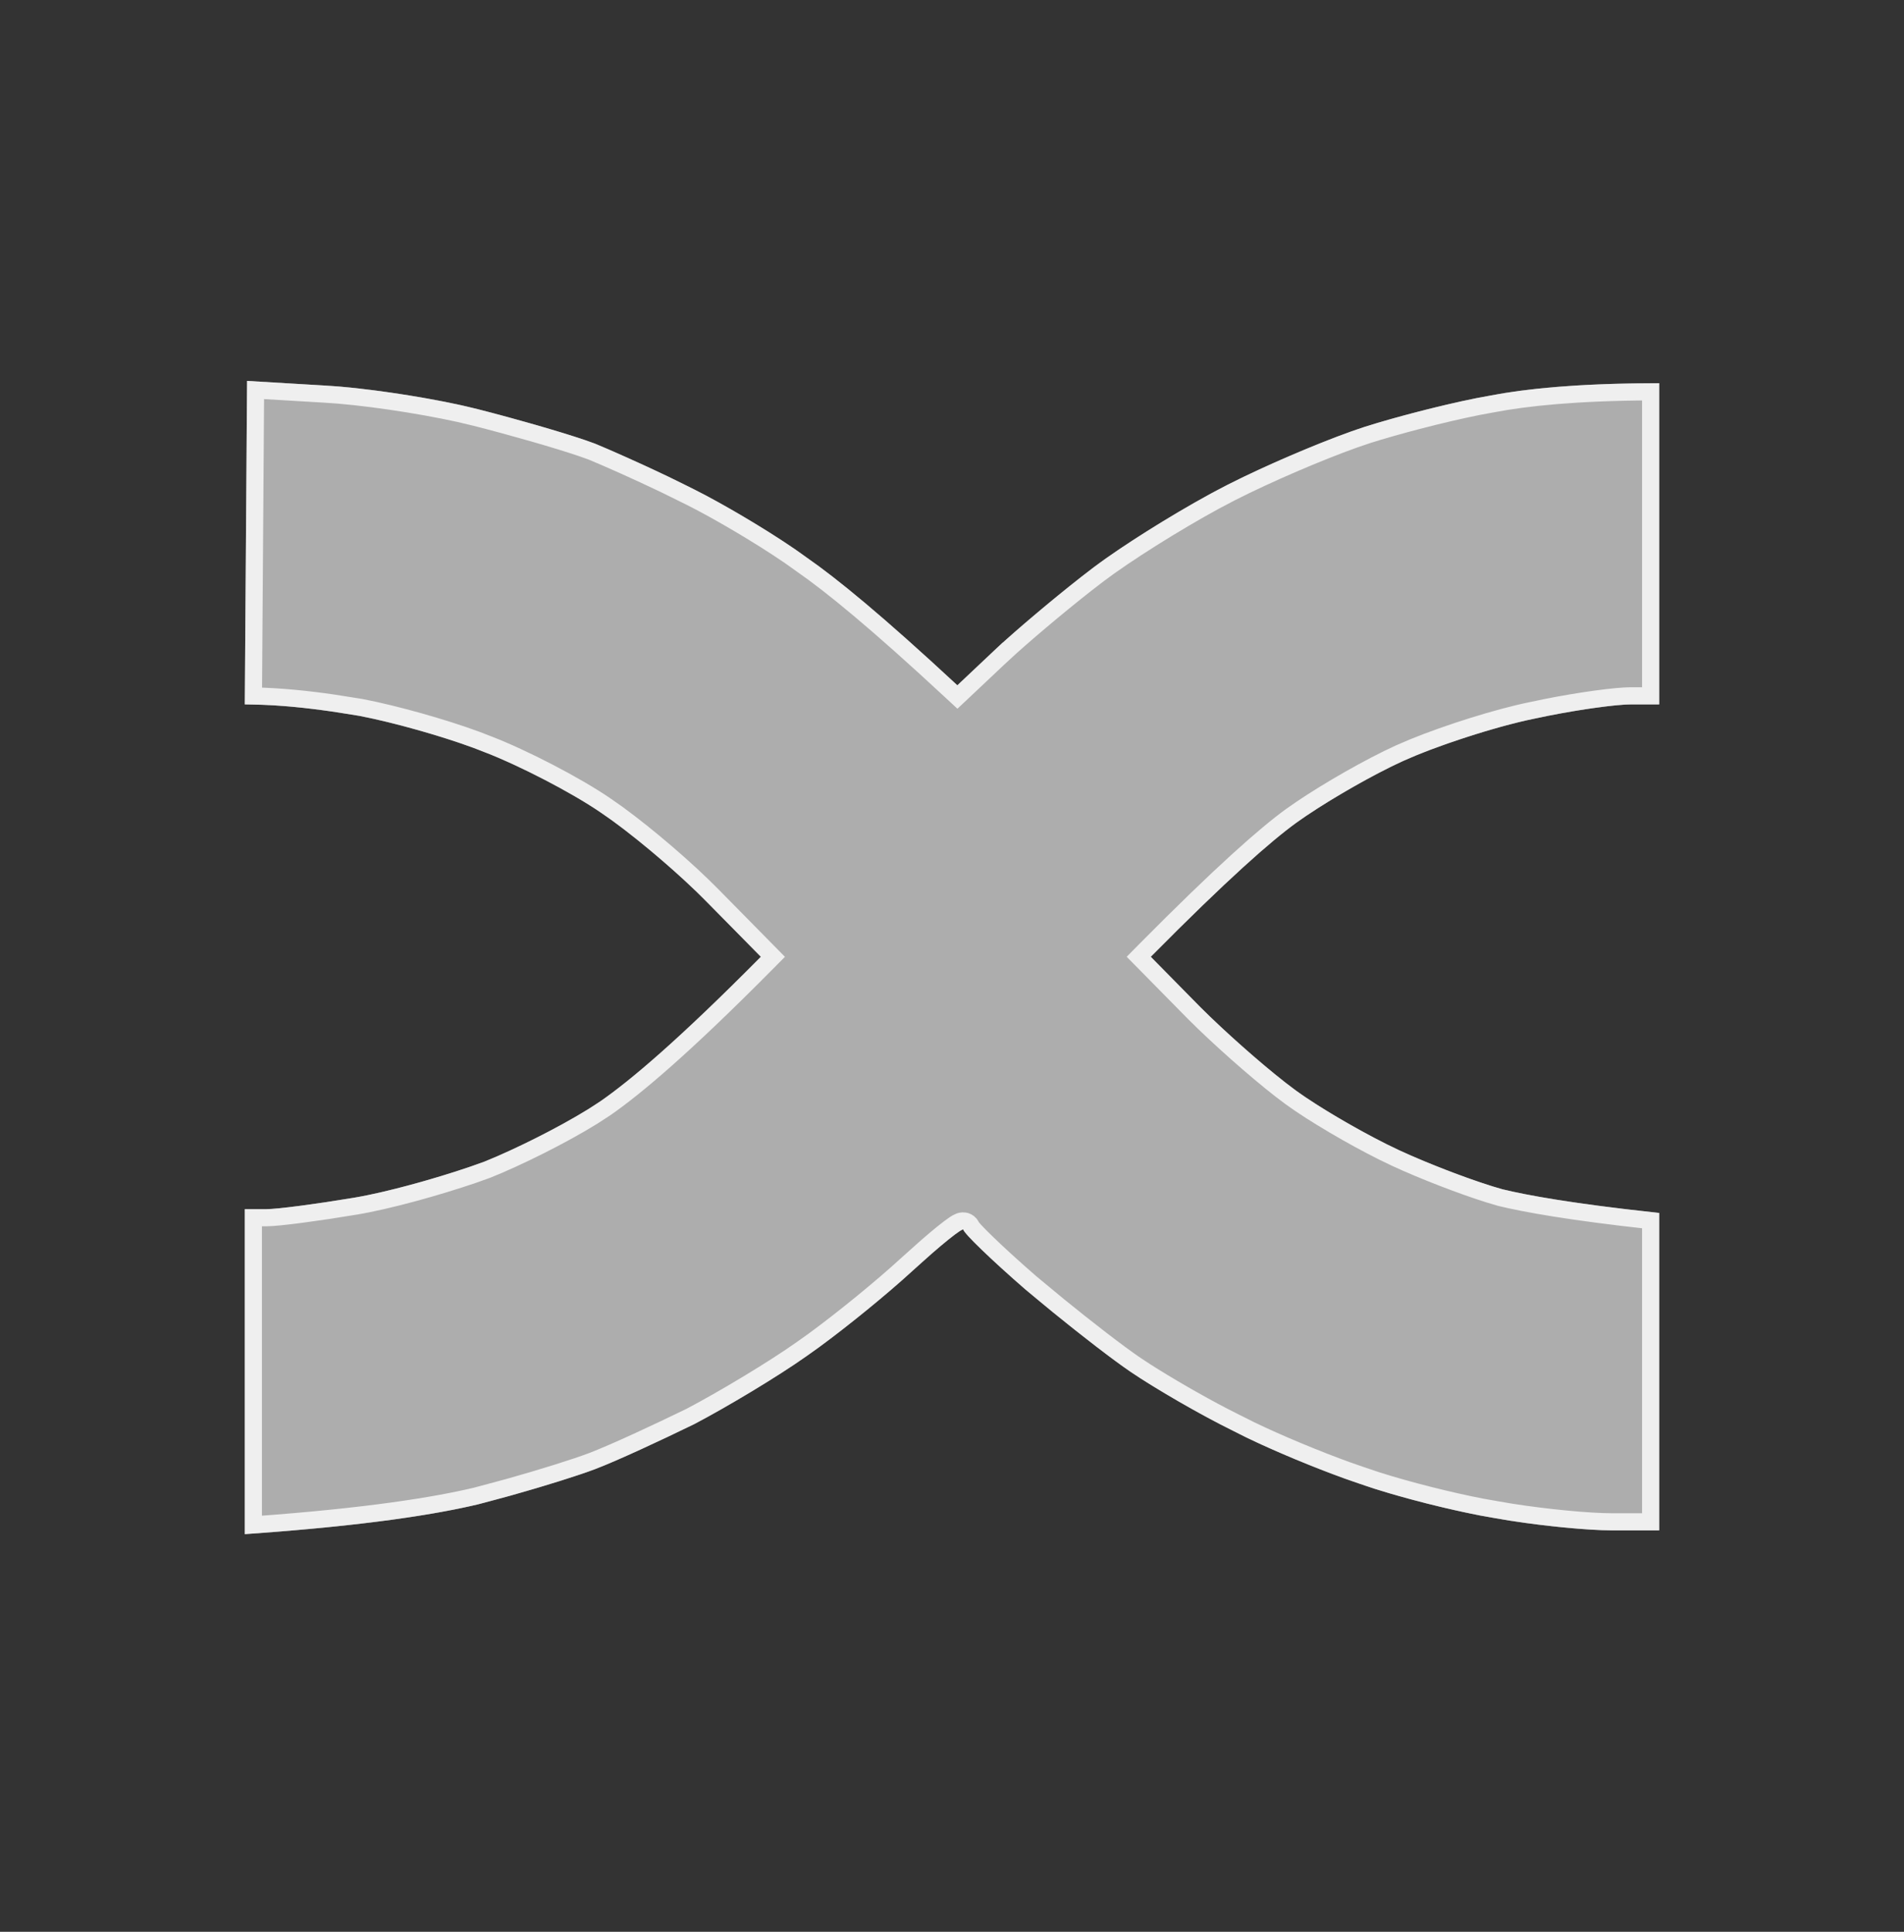
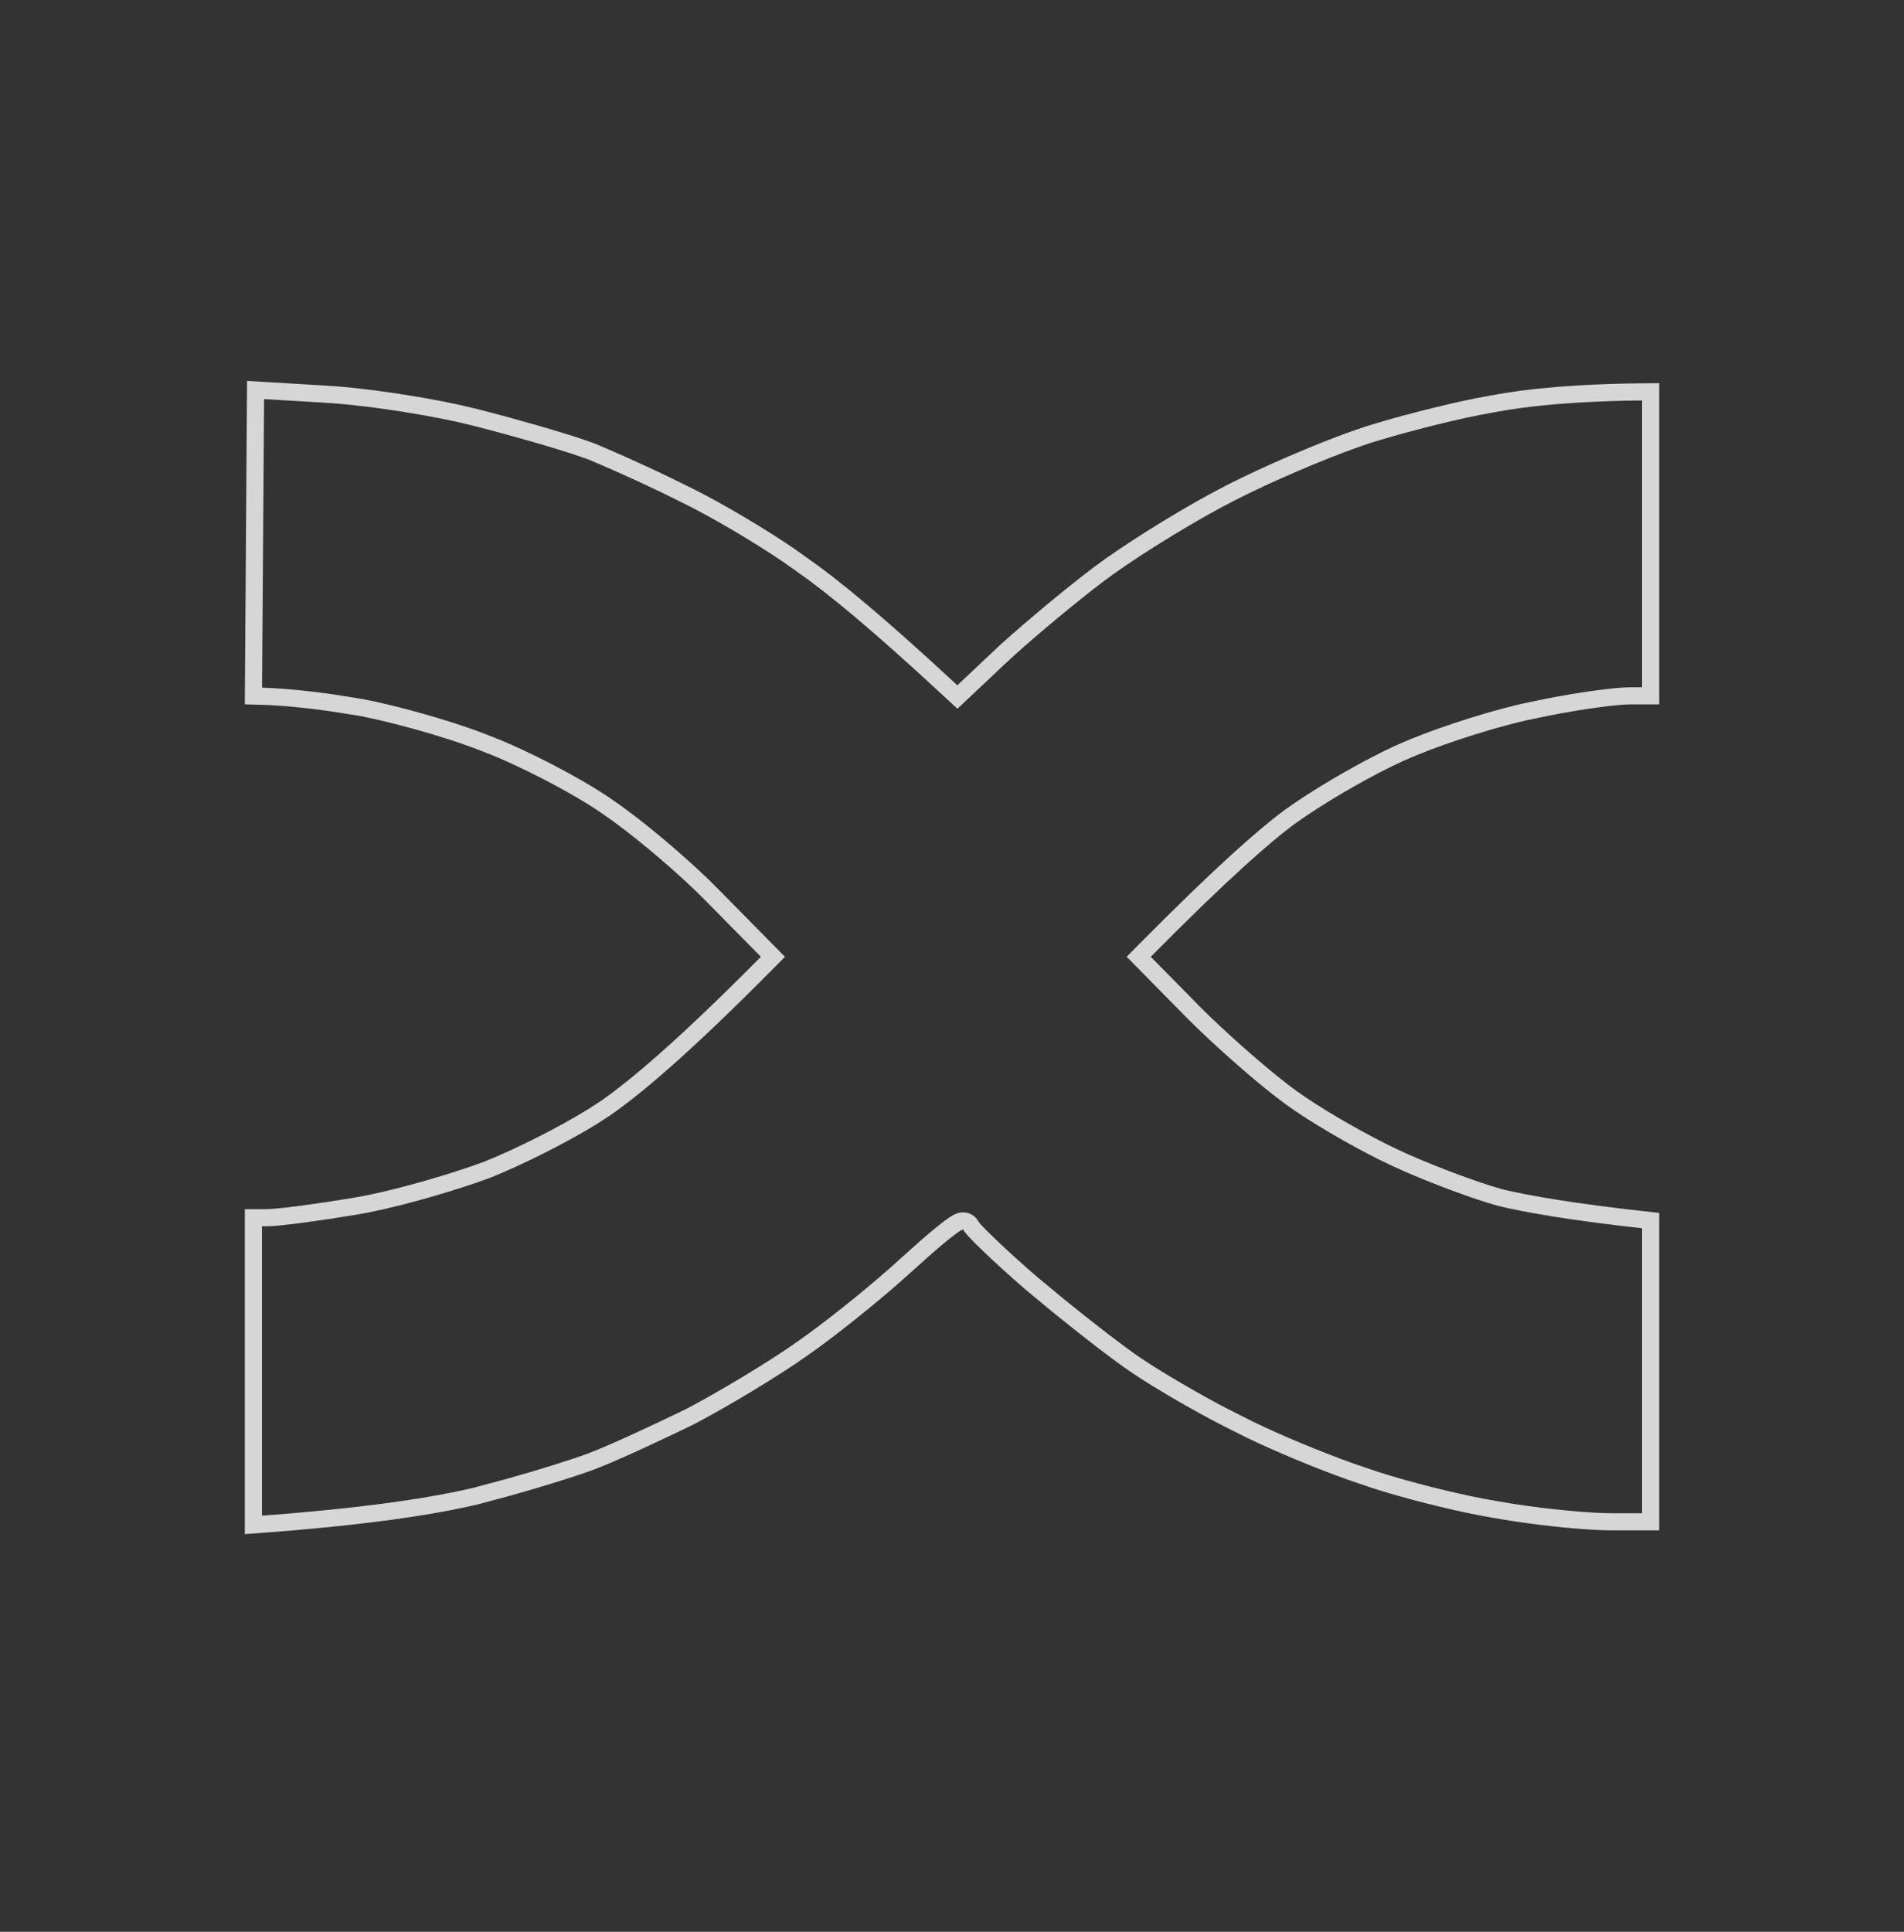
<svg xmlns="http://www.w3.org/2000/svg" width="70" height="71" viewBox="0 0 70 71" fill="none">
  <rect x="0" y="0" width="70" height="71" fill="#333333" stroke="none" />
-   <path d="M11.923 14.169L9.084 14L9 25.89C10.434 25.89 11.895 26.087 13.216 26.311C14.537 26.564 16.617 27.155 17.854 27.66C19.091 28.138 21.002 29.122 22.07 29.853C23.166 30.584 24.937 32.074 26.005 33.17L27.973 35.165C24.937 38.229 23.166 39.719 22.07 40.478C21.002 41.209 19.063 42.192 17.798 42.698C16.505 43.176 14.369 43.795 13.02 44.02C11.67 44.244 10.209 44.441 9.787 44.441H9V56.387C13.469 56.078 16.027 55.656 17.573 55.291C19.119 54.897 21.058 54.307 21.873 53.998C22.689 53.689 24.319 52.93 25.528 52.34C26.708 51.721 28.591 50.597 29.66 49.838C30.756 49.079 32.498 47.673 33.538 46.718C34.578 45.762 35.422 45.088 35.422 45.2C35.422 45.312 36.434 46.296 37.698 47.392C38.963 48.461 40.706 49.838 41.577 50.428C42.449 51.018 44.135 52.002 45.344 52.592C46.524 53.211 48.632 54.082 49.982 54.532C51.331 55.01 53.58 55.572 54.957 55.797C56.362 56.05 58.273 56.246 59.257 56.246H61V44.582C57.852 44.244 56.165 43.935 55.238 43.71C54.31 43.457 52.596 42.811 51.443 42.277C50.291 41.743 48.576 40.759 47.649 40.084C46.721 39.41 45.147 38.032 44.135 37.02L42.308 35.165C45.147 32.298 46.721 30.921 47.649 30.247C48.576 29.572 50.347 28.532 51.584 27.97C52.821 27.408 54.985 26.705 56.362 26.424C57.768 26.115 59.37 25.89 59.96 25.89H61V14.084C58.077 14.084 56.137 14.281 54.816 14.534C53.495 14.759 51.415 15.293 50.178 15.687C48.942 16.08 46.665 17.036 45.119 17.823C43.573 18.61 41.352 19.987 40.2 20.858C39.048 21.73 37.445 23.079 36.658 23.81L35.197 25.187C32.442 22.629 30.756 21.252 29.66 20.493C28.591 19.706 26.708 18.582 25.528 17.991C24.319 17.373 22.689 16.642 21.873 16.305C21.058 15.996 19.119 15.434 17.573 15.04C16.027 14.646 13.497 14.253 11.923 14.169Z" fill="white" fill-opacity="0.6" />
  <path d="M11.904 14.483H11.906C13.265 14.556 15.356 14.864 16.881 15.2L17.495 15.346C18.847 15.69 20.489 16.16 21.413 16.475L21.762 16.6C22.37 16.852 23.428 17.321 24.424 17.798L25.384 18.271L25.387 18.273C26.408 18.784 27.965 19.701 29.043 20.441L29.473 20.747L29.48 20.752C30.558 21.498 32.231 22.863 34.982 25.418L35.198 25.618L35.413 25.416L36.872 24.04L36.873 24.041C37.554 23.408 38.86 22.301 39.942 21.454L40.39 21.109C41.383 20.358 43.196 19.217 44.659 18.421L45.262 18.104C46.604 17.42 48.504 16.609 49.773 16.157L50.273 15.986C51.346 15.645 53.062 15.197 54.348 14.941L54.869 14.845L54.875 14.844C56.123 14.605 57.95 14.415 60.685 14.401V25.574H59.96C59.412 25.574 58.096 25.752 56.831 26.004L56.299 26.115C55.074 26.365 53.247 26.94 51.966 27.463L51.453 27.683C50.354 28.182 48.847 29.049 47.855 29.719L47.463 29.991C46.514 30.682 44.925 32.075 42.084 34.943L41.865 35.165L42.084 35.387L43.91 37.241L43.912 37.243C44.805 38.136 46.131 39.311 47.081 40.051L47.463 40.339C48.291 40.941 49.722 41.778 50.849 42.34L51.31 42.562C52.329 43.034 53.782 43.594 54.765 43.899L55.155 44.015L55.164 44.017C56.082 44.239 57.71 44.536 60.685 44.862V55.932H59.257C58.417 55.932 56.864 55.783 55.556 55.578L55.013 55.486L55.008 55.485L54.46 55.388C53.297 55.163 51.77 54.78 50.624 54.415L50.087 54.234L50.081 54.233L49.548 54.048C48.424 53.643 46.993 53.05 45.967 52.553L45.49 52.313L45.482 52.31L45.014 52.073C44.042 51.571 42.893 50.903 42.111 50.402L41.754 50.167C41.111 49.731 39.976 48.853 38.916 47.991L37.901 47.151C37.274 46.607 36.71 46.092 36.305 45.7C36.101 45.504 35.94 45.341 35.832 45.223C35.777 45.163 35.74 45.119 35.719 45.091C35.717 45.088 35.715 45.086 35.714 45.084C35.703 45.054 35.688 45.022 35.663 44.992C35.6 44.915 35.518 44.886 35.46 44.877C35.367 44.862 35.291 44.892 35.272 44.899C35.212 44.922 35.15 44.959 35.101 44.991C34.992 45.062 34.845 45.174 34.673 45.312C34.499 45.452 34.292 45.626 34.065 45.824L33.325 46.485C32.423 47.314 30.985 48.487 29.914 49.27L29.48 49.579L29.477 49.581C28.423 50.329 26.555 51.445 25.384 52.059C24.175 52.649 22.56 53.4 21.762 53.703C21.162 53.931 19.928 54.317 18.699 54.662L17.495 54.985C16.01 55.336 13.561 55.74 9.315 56.046V44.756H9.787C10.023 44.756 10.515 44.704 11.097 44.627C11.392 44.588 11.716 44.542 12.052 44.492L13.071 44.33C14.274 44.13 16.075 43.627 17.381 43.181L17.907 42.994L17.915 42.991C19.035 42.543 20.677 41.726 21.801 41.028L22.248 40.738L22.25 40.737C23.37 39.962 25.157 38.455 28.197 35.387L28.416 35.166L28.197 34.944L26.23 32.948C25.283 31.977 23.797 30.705 22.692 29.903L22.245 29.591C21.154 28.845 19.224 27.851 17.968 27.366H17.967C16.865 26.916 15.123 26.405 13.81 26.113L13.275 26.002L13.27 26.001L12.247 25.839C11.303 25.702 10.308 25.598 9.317 25.579L9.396 14.334L11.904 14.483ZM35.73 45.137L35.736 45.2C35.736 45.178 35.732 45.151 35.725 45.12C35.726 45.125 35.728 45.13 35.73 45.137Z" stroke="white" stroke-opacity="0.8" stroke-width="0.63" />
</svg>